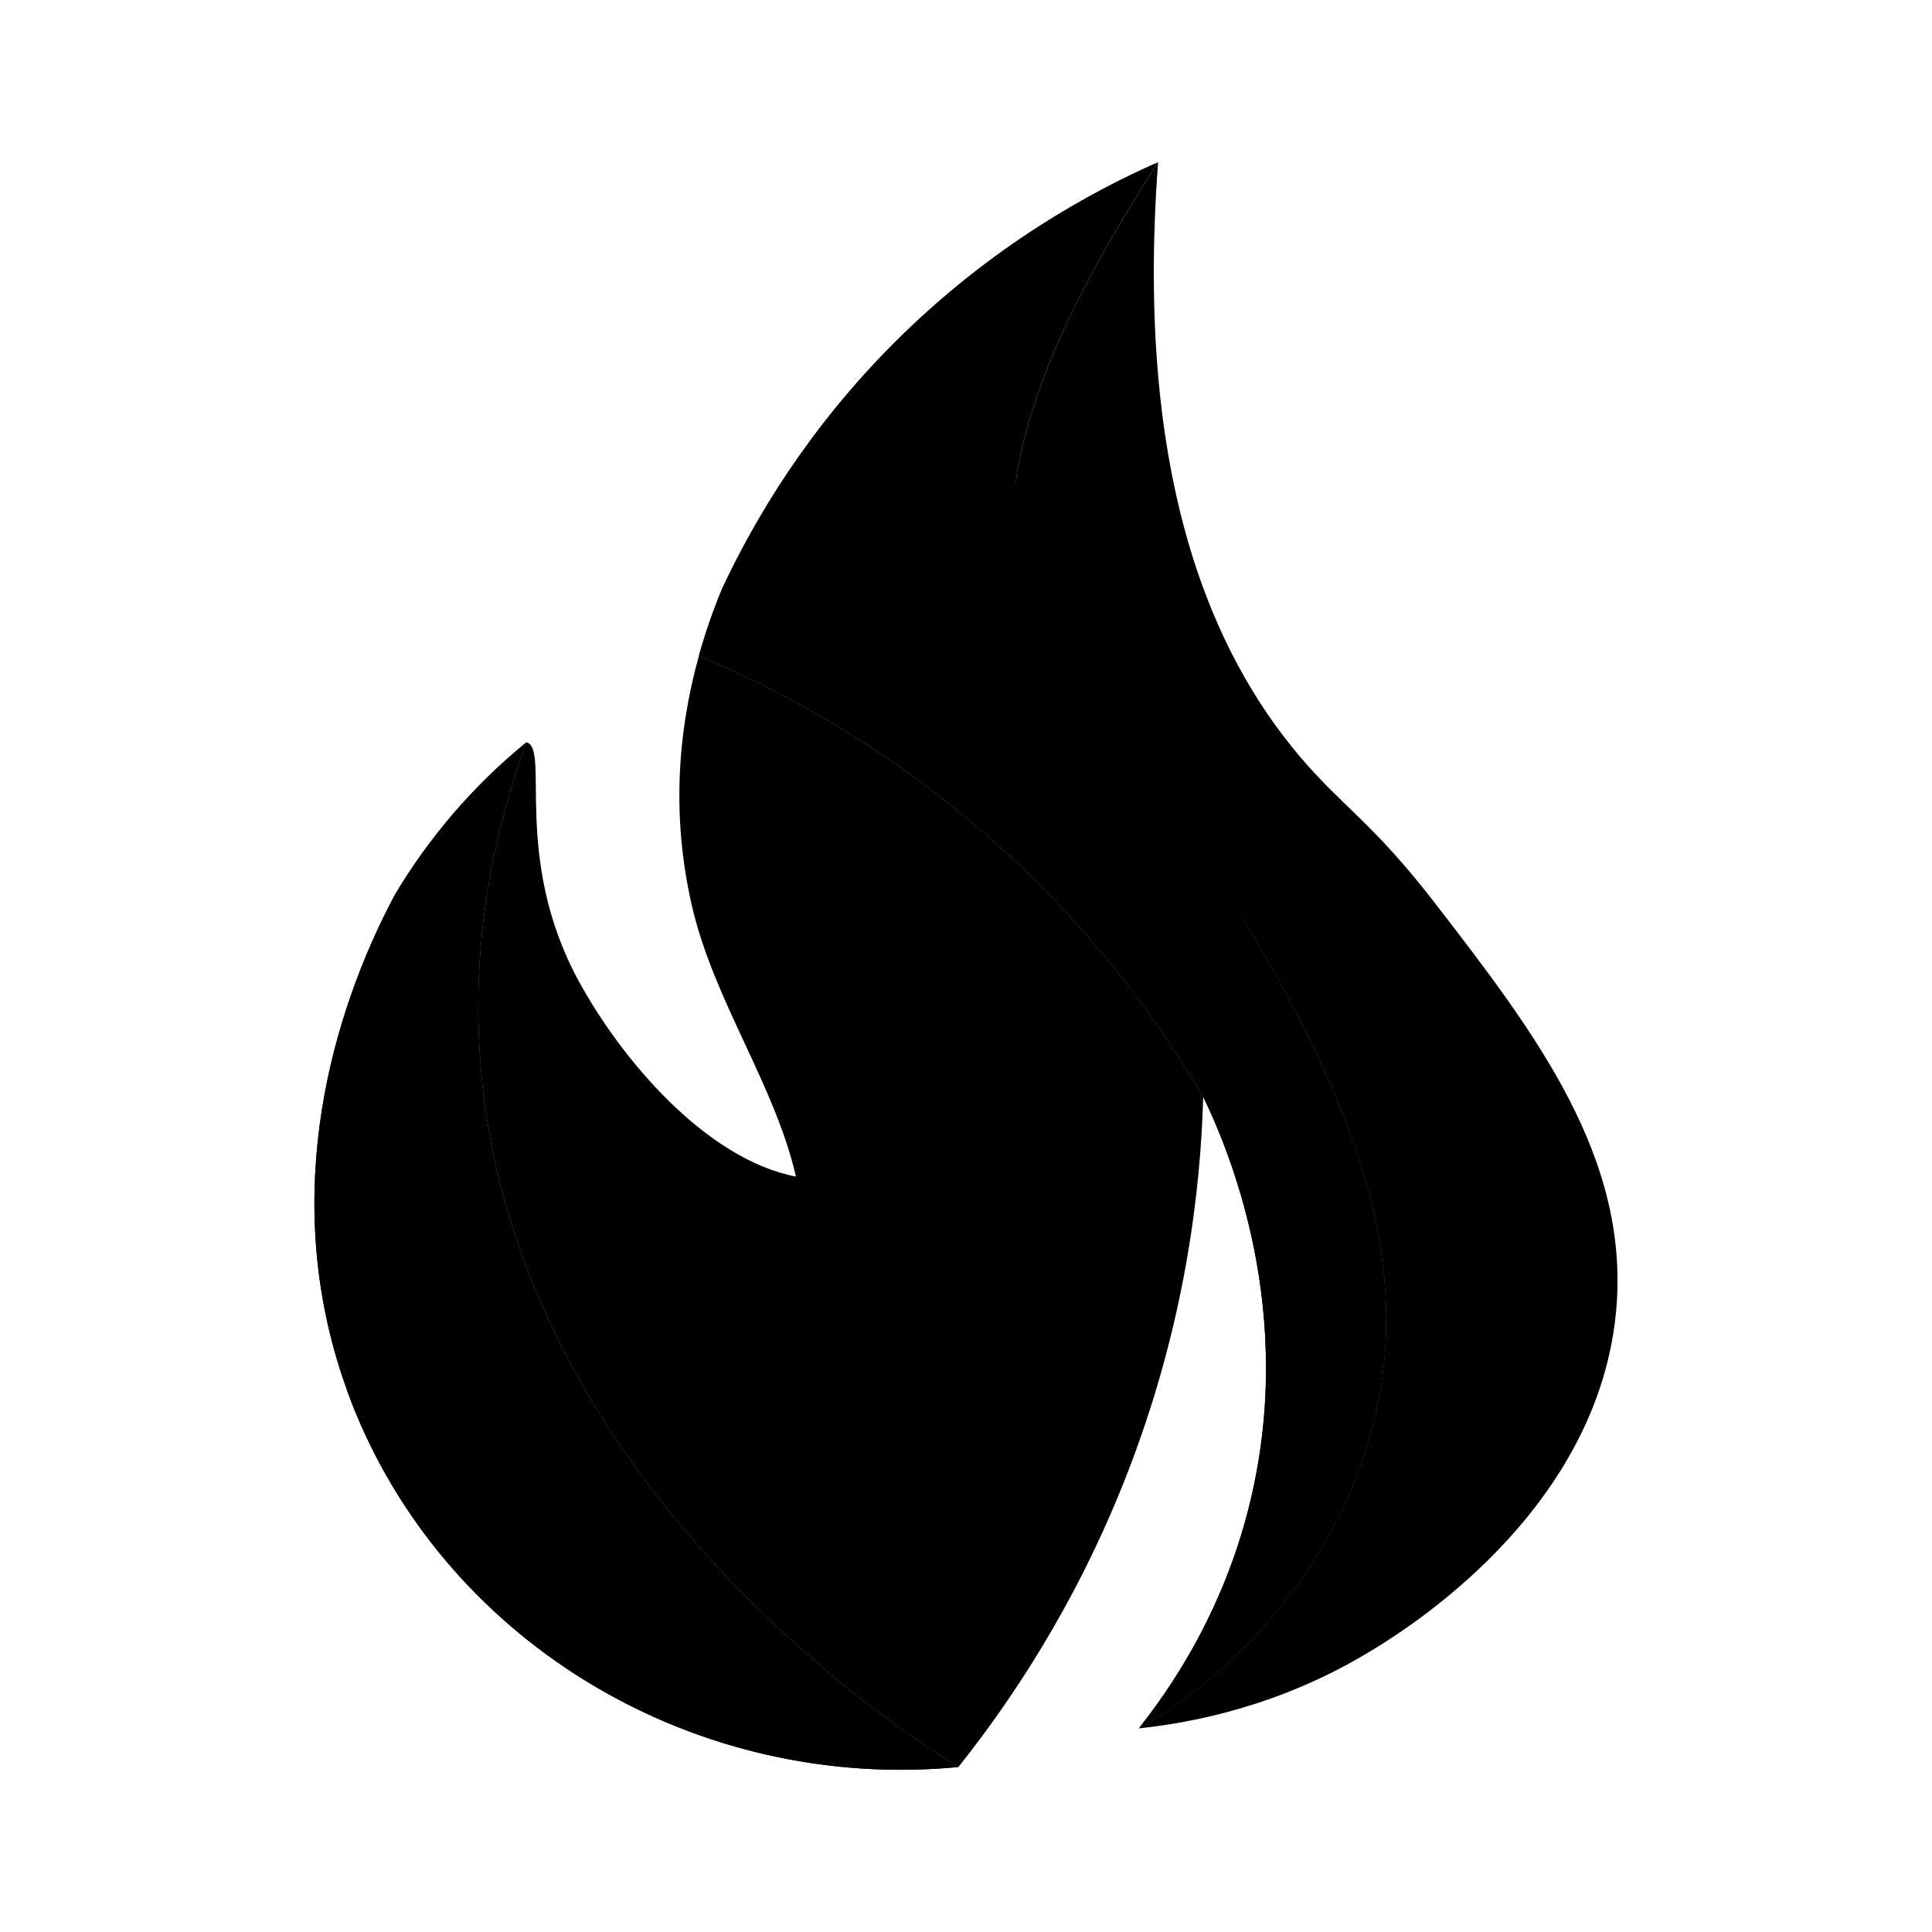
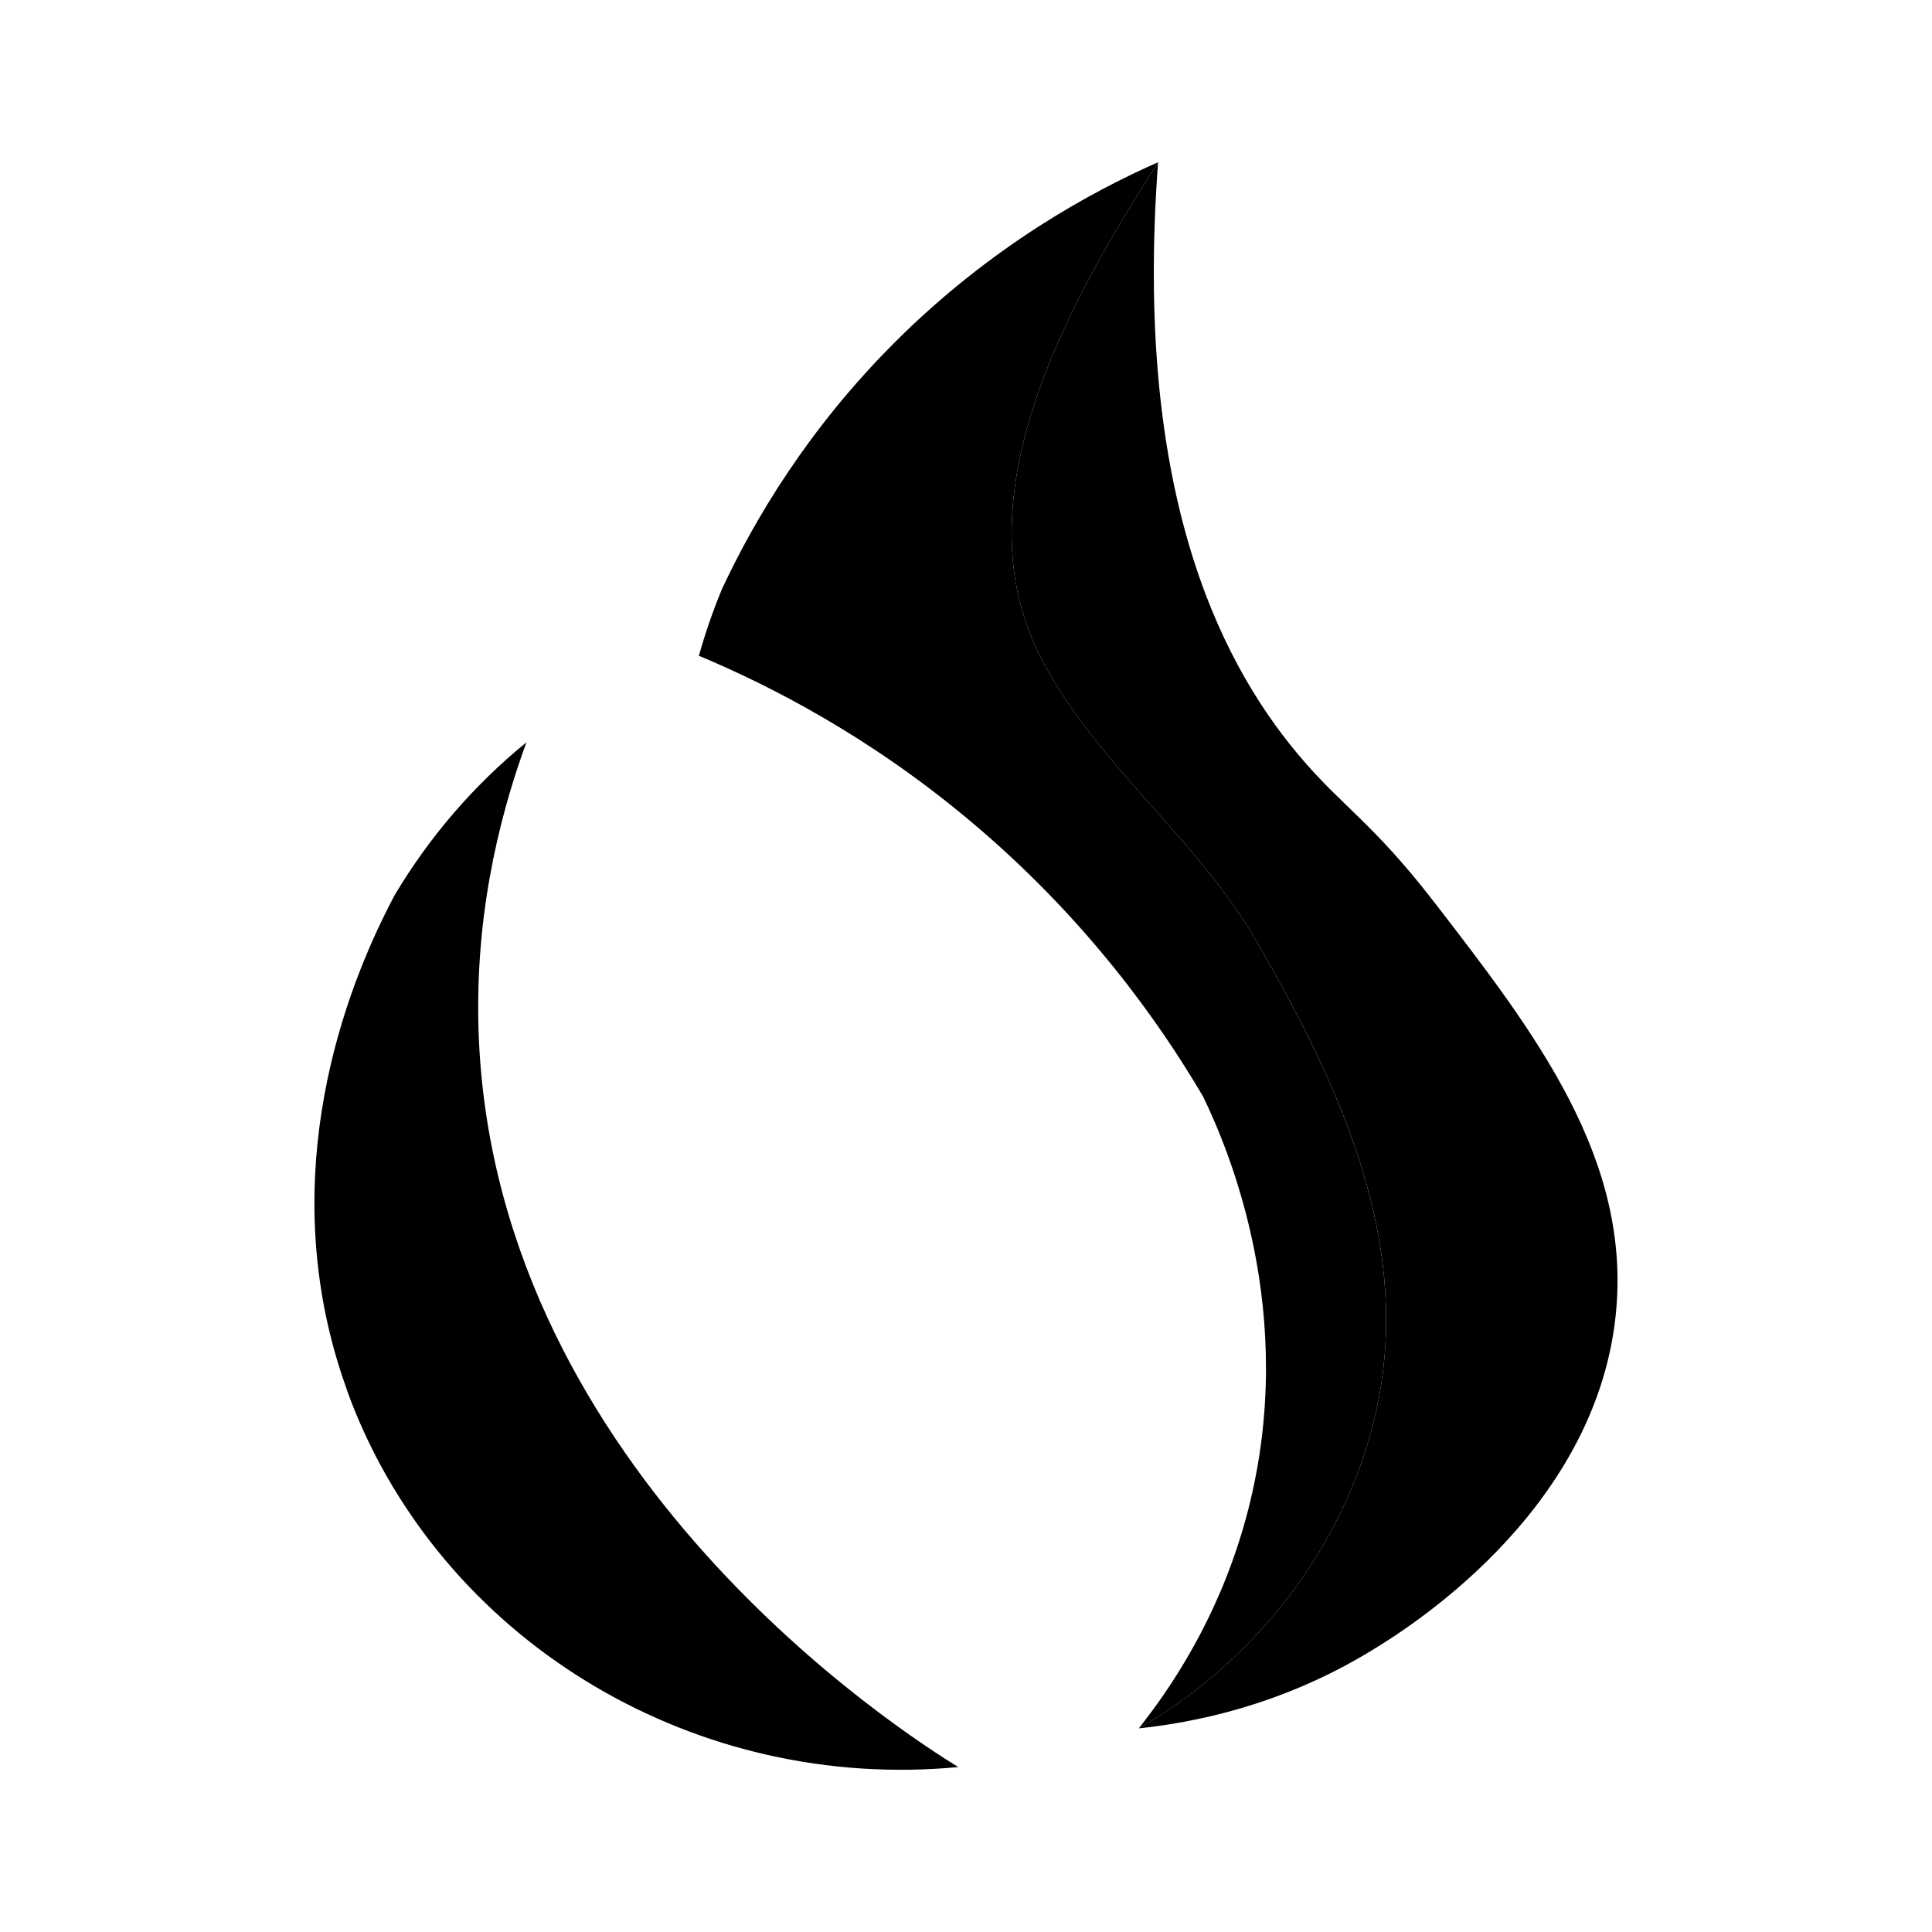
<svg xmlns="http://www.w3.org/2000/svg" version="1.1" id="Layer_1" x="0px" y="0px" viewBox="0 0 400 400" style="enable-background:new 0 0 400 400;" xml:space="preserve">
  <style type="text/css">
	.st0{fill:#000000;}
</style>
  <g>
    <path class="st0" d="M168.39,132.98" />
    <g>
      <path class="st0" d="M70.7,284.49c0.26,0.77,0.51,1.54,0.79,2.31C71.22,286.03,70.95,285.26,70.7,284.49z" />
      <path class="st0" d="M286.82,278.66c1.84-30-11.96-58.22-26.52-83.54c-12.54-21.81-33.9-37.23-45.16-59.69    c-16.66-33.23,6.81-73.91,24.63-101.84c-4.98,66.65,11.95,102.33,29.1,122.74c9.05,10.77,15.22,13.79,28.27,30.71    c20.67,26.8,40.83,52.94,37.36,85.4c-4.41,41.21-43.98,65.3-50.71,69.39c-18.86,11.47-37.09,14.86-48.04,16.01    C263.95,341.74,284.81,311.41,286.82,278.66z" />
-       <path class="st0" d="M237.03,356.22c-0.8,1.06-1.26,1.62-1.26,1.62C236.18,357.32,236.6,356.78,237.03,356.22z" />
      <path class="st0" d="M73.58,292.32c-0.55-1.35-1.07-2.7-1.56-4.05C72.51,289.63,73.03,290.98,73.58,292.32z" />
-       <path class="st0" d="M99.16,215.23c-1.07-24.01,3.77-44.97,9.84-61.54c4.94,1.16-3.02,23.88,10.73,49.27    c8.73,16.11,26.27,37,45.06,40.64c-4.33-18.96-17-36.39-21.53-56.03c-4.09-17.73-3.18-35.21,1.44-51.79    c14.95,6.26,35.1,16.64,55.7,33.81c24.55,20.47,39.81,42.33,48.71,57.49c-0.52,18.75-3.55,47.01-16.01,78.73    c-10.45,26.61-23.98,46.61-34.69,60.05C187.14,358.91,103.19,305.41,99.16,215.23z" />
      <path class="st0" d="M200.4,169.58c-20.6-17.18-40.75-27.55-55.7-33.81c1.31-4.7,2.91-9.32,4.79-13.85    c6.79-14.51,17.83-33.09,35.63-50.91c20.13-20.15,40.94-31.37,54.65-37.42c-17.82,27.94-41.29,68.61-24.63,101.84    c11.26,22.45,32.62,37.88,45.16,59.69c14.55,25.32,28.35,53.54,26.52,83.54c-2.01,32.75-22.87,63.08-51.05,79.18    c0,0,0.47-0.56,1.26-1.62c7.12-9.26,16.36-23.93,21.42-43.75c10.41-40.77-4.17-74.66-9.34-85.4    C240.21,211.91,224.95,190.06,200.4,169.58z" />
-       <path class="st0" d="M200.4,169.58c-20.6-17.18-40.75-27.55-55.7-33.81c1.31-4.7,2.91-9.32,4.79-13.85    c6.79-14.51,17.83-33.09,35.63-50.91c20.13-20.15,40.94-31.37,54.65-37.42c-12.54,5.53-26.85,48.28-28.94,61.75    c-7.08,45.54,29.6,65.2,49.48,99.78c14.55,25.32,28.35,53.54,26.52,83.54c-2.01,32.75-22.87,63.08-51.05,79.18    c0,0,0.47-0.56,1.26-1.62c7.12-9.26,16.36-23.93,21.42-43.75c10.41-40.77-4.17-74.66-9.34-85.4    C240.21,211.91,224.95,190.06,200.4,169.58z" />
      <path class="st0" d="M71.49,286.8c0.17,0.49,0.35,0.98,0.53,1.47C71.83,287.79,71.66,287.3,71.49,286.8z" />
      <polygon class="st0" points="108.99,153.69 109,153.68 109,153.69 108.99,153.69   " />
-       <path class="st0" d="M71.49,286.8c-0.27-0.77-0.53-1.54-0.79-2.31c-12.42-37.89-2.16-74.4,11.02-99.18    c7.04-11.82,16.17-22.57,27.27-31.62c0,0,0,0,0,0c0,0,0,0,0,0c-6.07,16.56-10.91,37.53-9.84,61.54    c4.03,90.19,87.98,143.68,99.24,150.62c-54.13,5.14-104.97-25.22-124.83-73.52c-0.55-1.34-1.07-2.69-1.56-4.05    C71.83,287.79,71.66,287.3,71.49,286.8z" />
      <path class="st0" d="M71.49,286.8c-0.27-0.77-0.53-1.54-0.79-2.31c-12.42-37.89-2.16-74.4,11.02-99.18    c7.04-11.82,16.17-22.57,27.27-31.62c0,0,0,0,0,0c0,0,0,0,0,0c-6.07,16.56-10.91,37.53-9.84,61.54    c4.03,90.19,87.98,143.68,99.24,150.62c-54.13,5.14-104.97-25.22-124.83-73.52c-0.55-1.34-1.07-2.69-1.56-4.05    C71.83,287.79,71.66,287.3,71.49,286.8z" />
    </g>
  </g>
</svg>